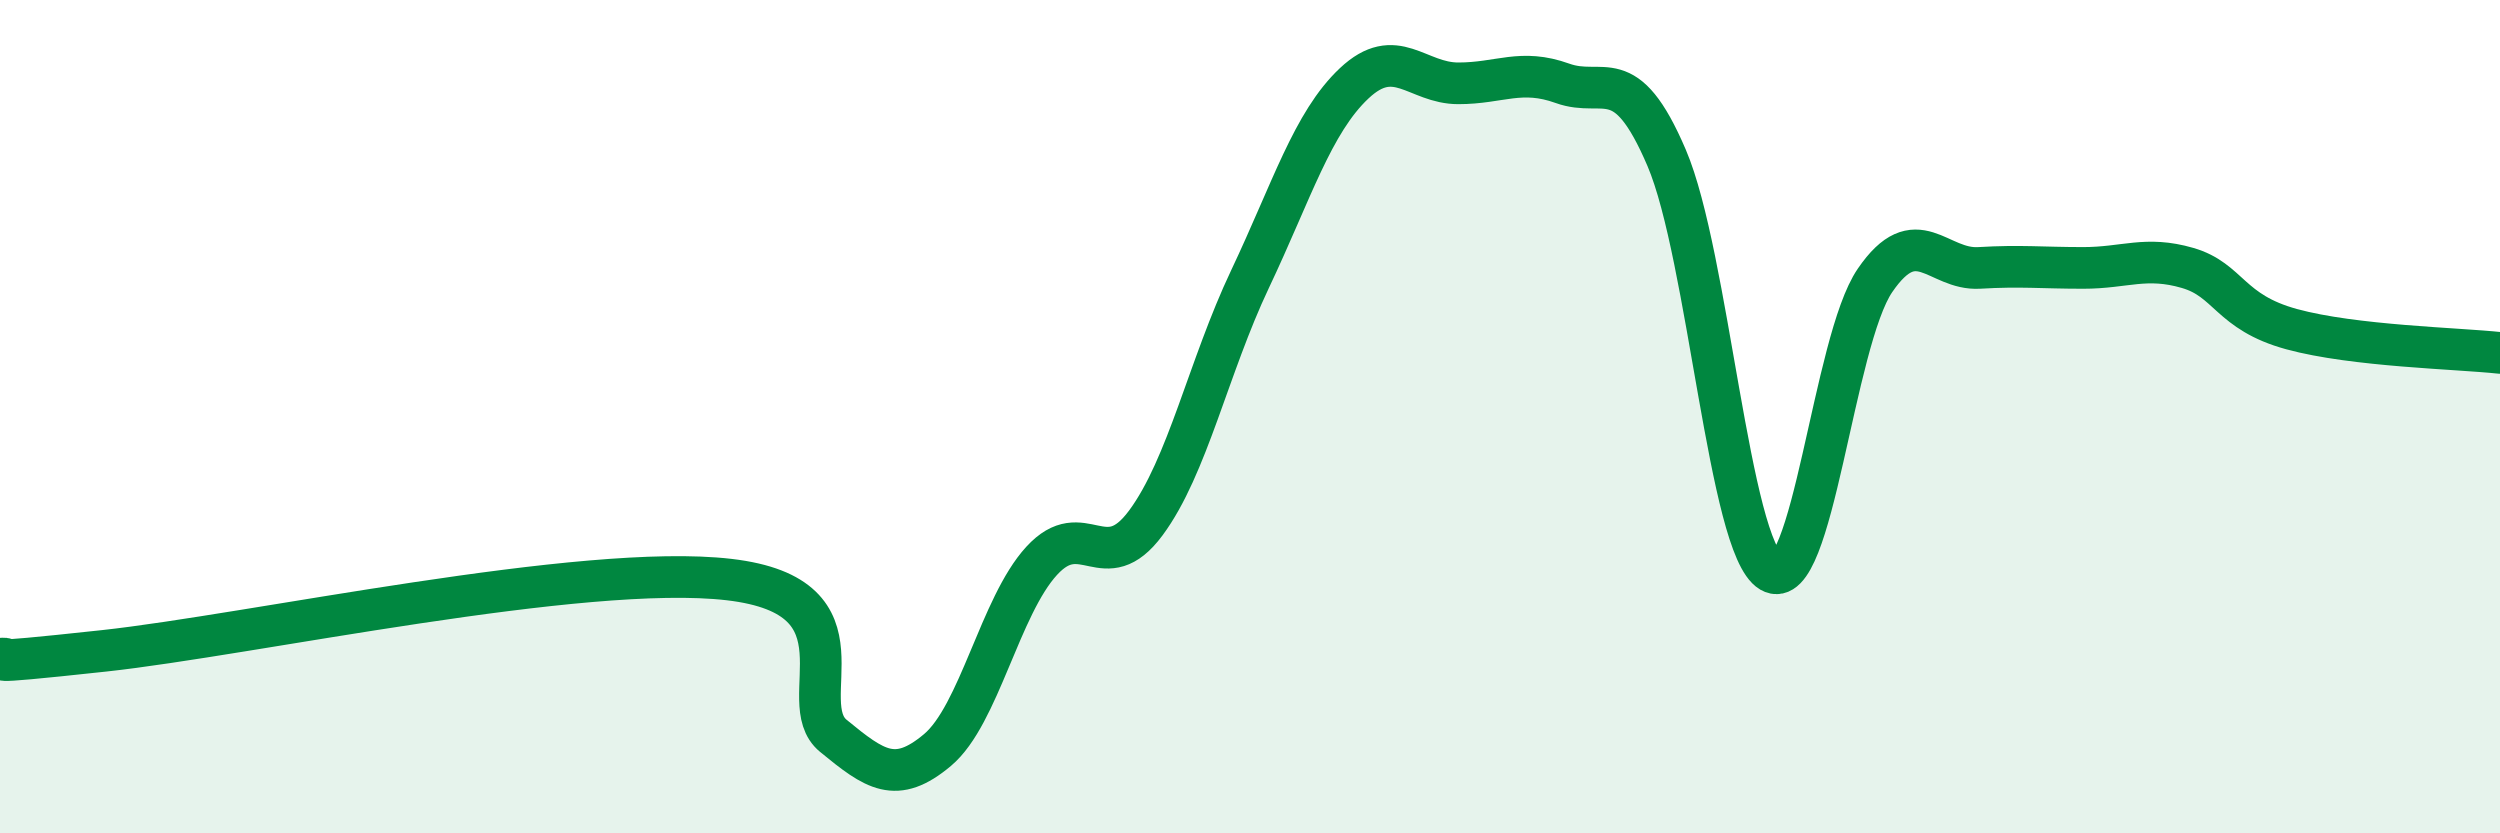
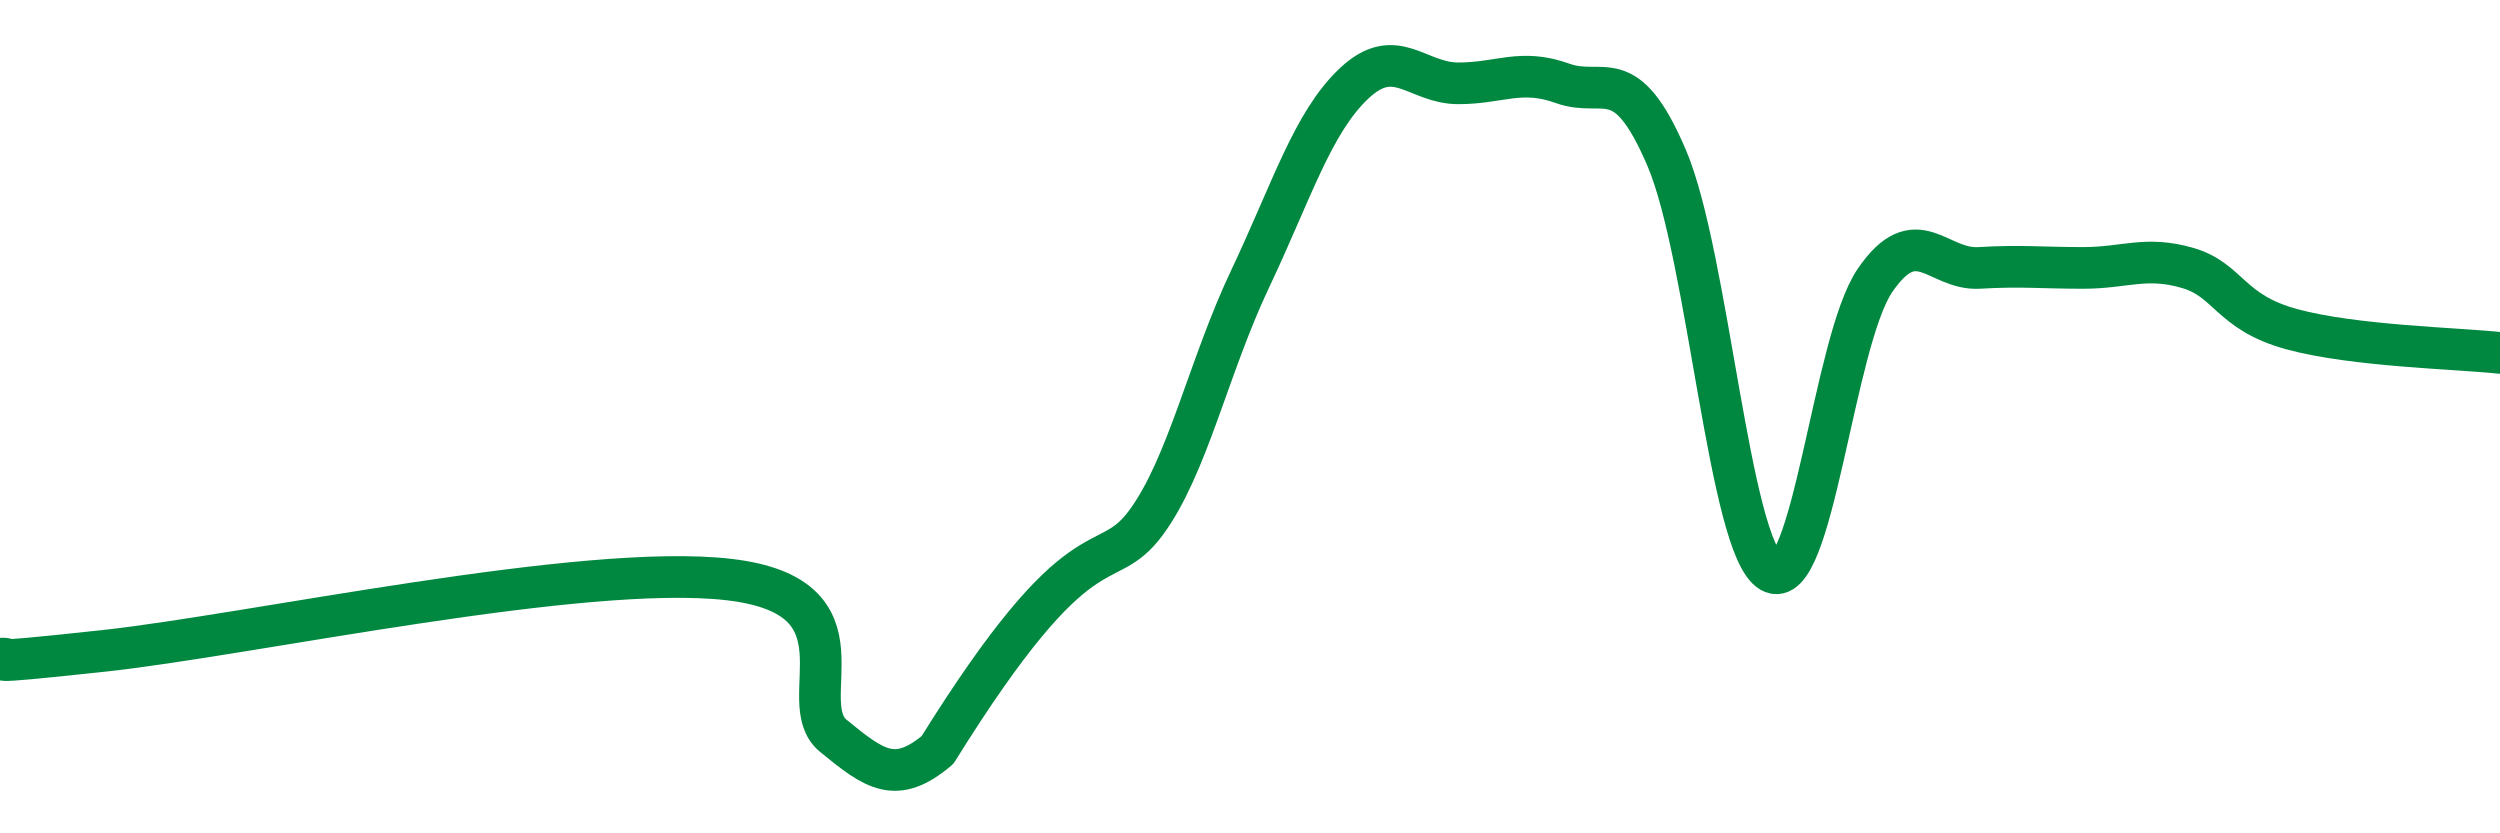
<svg xmlns="http://www.w3.org/2000/svg" width="60" height="20" viewBox="0 0 60 20">
-   <path d="M 0,15.81 C 0.5,15.77 -1,16 2.5,15.62 C 6,15.24 14,13.5 17.5,13.91 C 21,14.32 19,16.84 20,17.66 C 21,18.48 21.5,18.84 22.5,18 C 23.5,17.16 24,14.55 25,13.46 C 26,12.37 26.5,13.9 27.5,12.55 C 28.5,11.2 29,8.81 30,6.7 C 31,4.59 31.5,2.94 32.5,2 C 33.5,1.06 34,2 35,2 C 36,2 36.5,1.64 37.5,2 C 38.5,2.36 39,1.45 40,3.79 C 41,6.13 41.5,13.13 42.5,13.72 C 43.5,14.31 44,8.19 45,6.73 C 46,5.27 46.5,6.49 47.5,6.43 C 48.5,6.37 49,6.43 50,6.43 C 51,6.43 51.5,6.14 52.5,6.43 C 53.5,6.72 53.5,7.49 55,7.9 C 56.5,8.31 59,8.36 60,8.47L60 20L0 20Z" fill="#008740" opacity="0.1" stroke-linecap="round" stroke-linejoin="round" />
-   <path d="M 0,15.81 C 0.5,15.77 -1,16 2.5,15.62 C 6,15.24 14,13.5 17.5,13.91 C 21,14.32 19,16.84 20,17.66 C 21,18.48 21.5,18.84 22.5,18 C 23.5,17.16 24,14.55 25,13.46 C 26,12.37 26.5,13.9 27.5,12.55 C 28.5,11.2 29,8.81 30,6.7 C 31,4.59 31.5,2.94 32.5,2 C 33.5,1.06 34,2 35,2 C 36,2 36.5,1.64 37.5,2 C 38.5,2.36 39,1.45 40,3.79 C 41,6.13 41.5,13.13 42.5,13.72 C 43.5,14.31 44,8.19 45,6.73 C 46,5.27 46.5,6.49 47.5,6.43 C 48.5,6.37 49,6.43 50,6.43 C 51,6.43 51.5,6.14 52.5,6.43 C 53.5,6.72 53.5,7.49 55,7.9 C 56.5,8.31 59,8.36 60,8.47" stroke="#008740" stroke-width="1" fill="none" stroke-linecap="round" stroke-linejoin="round" />
+   <path d="M 0,15.81 C 0.5,15.77 -1,16 2.5,15.62 C 6,15.24 14,13.5 17.5,13.91 C 21,14.32 19,16.84 20,17.66 C 21,18.48 21.5,18.84 22.5,18 C 26,12.37 26.5,13.9 27.5,12.55 C 28.5,11.2 29,8.81 30,6.7 C 31,4.59 31.5,2.94 32.5,2 C 33.5,1.06 34,2 35,2 C 36,2 36.5,1.64 37.5,2 C 38.5,2.36 39,1.45 40,3.79 C 41,6.13 41.5,13.13 42.5,13.72 C 43.5,14.31 44,8.19 45,6.73 C 46,5.27 46.5,6.49 47.5,6.43 C 48.5,6.37 49,6.43 50,6.43 C 51,6.43 51.5,6.14 52.5,6.43 C 53.5,6.72 53.5,7.49 55,7.9 C 56.5,8.31 59,8.36 60,8.47" stroke="#008740" stroke-width="1" fill="none" stroke-linecap="round" stroke-linejoin="round" />
</svg>